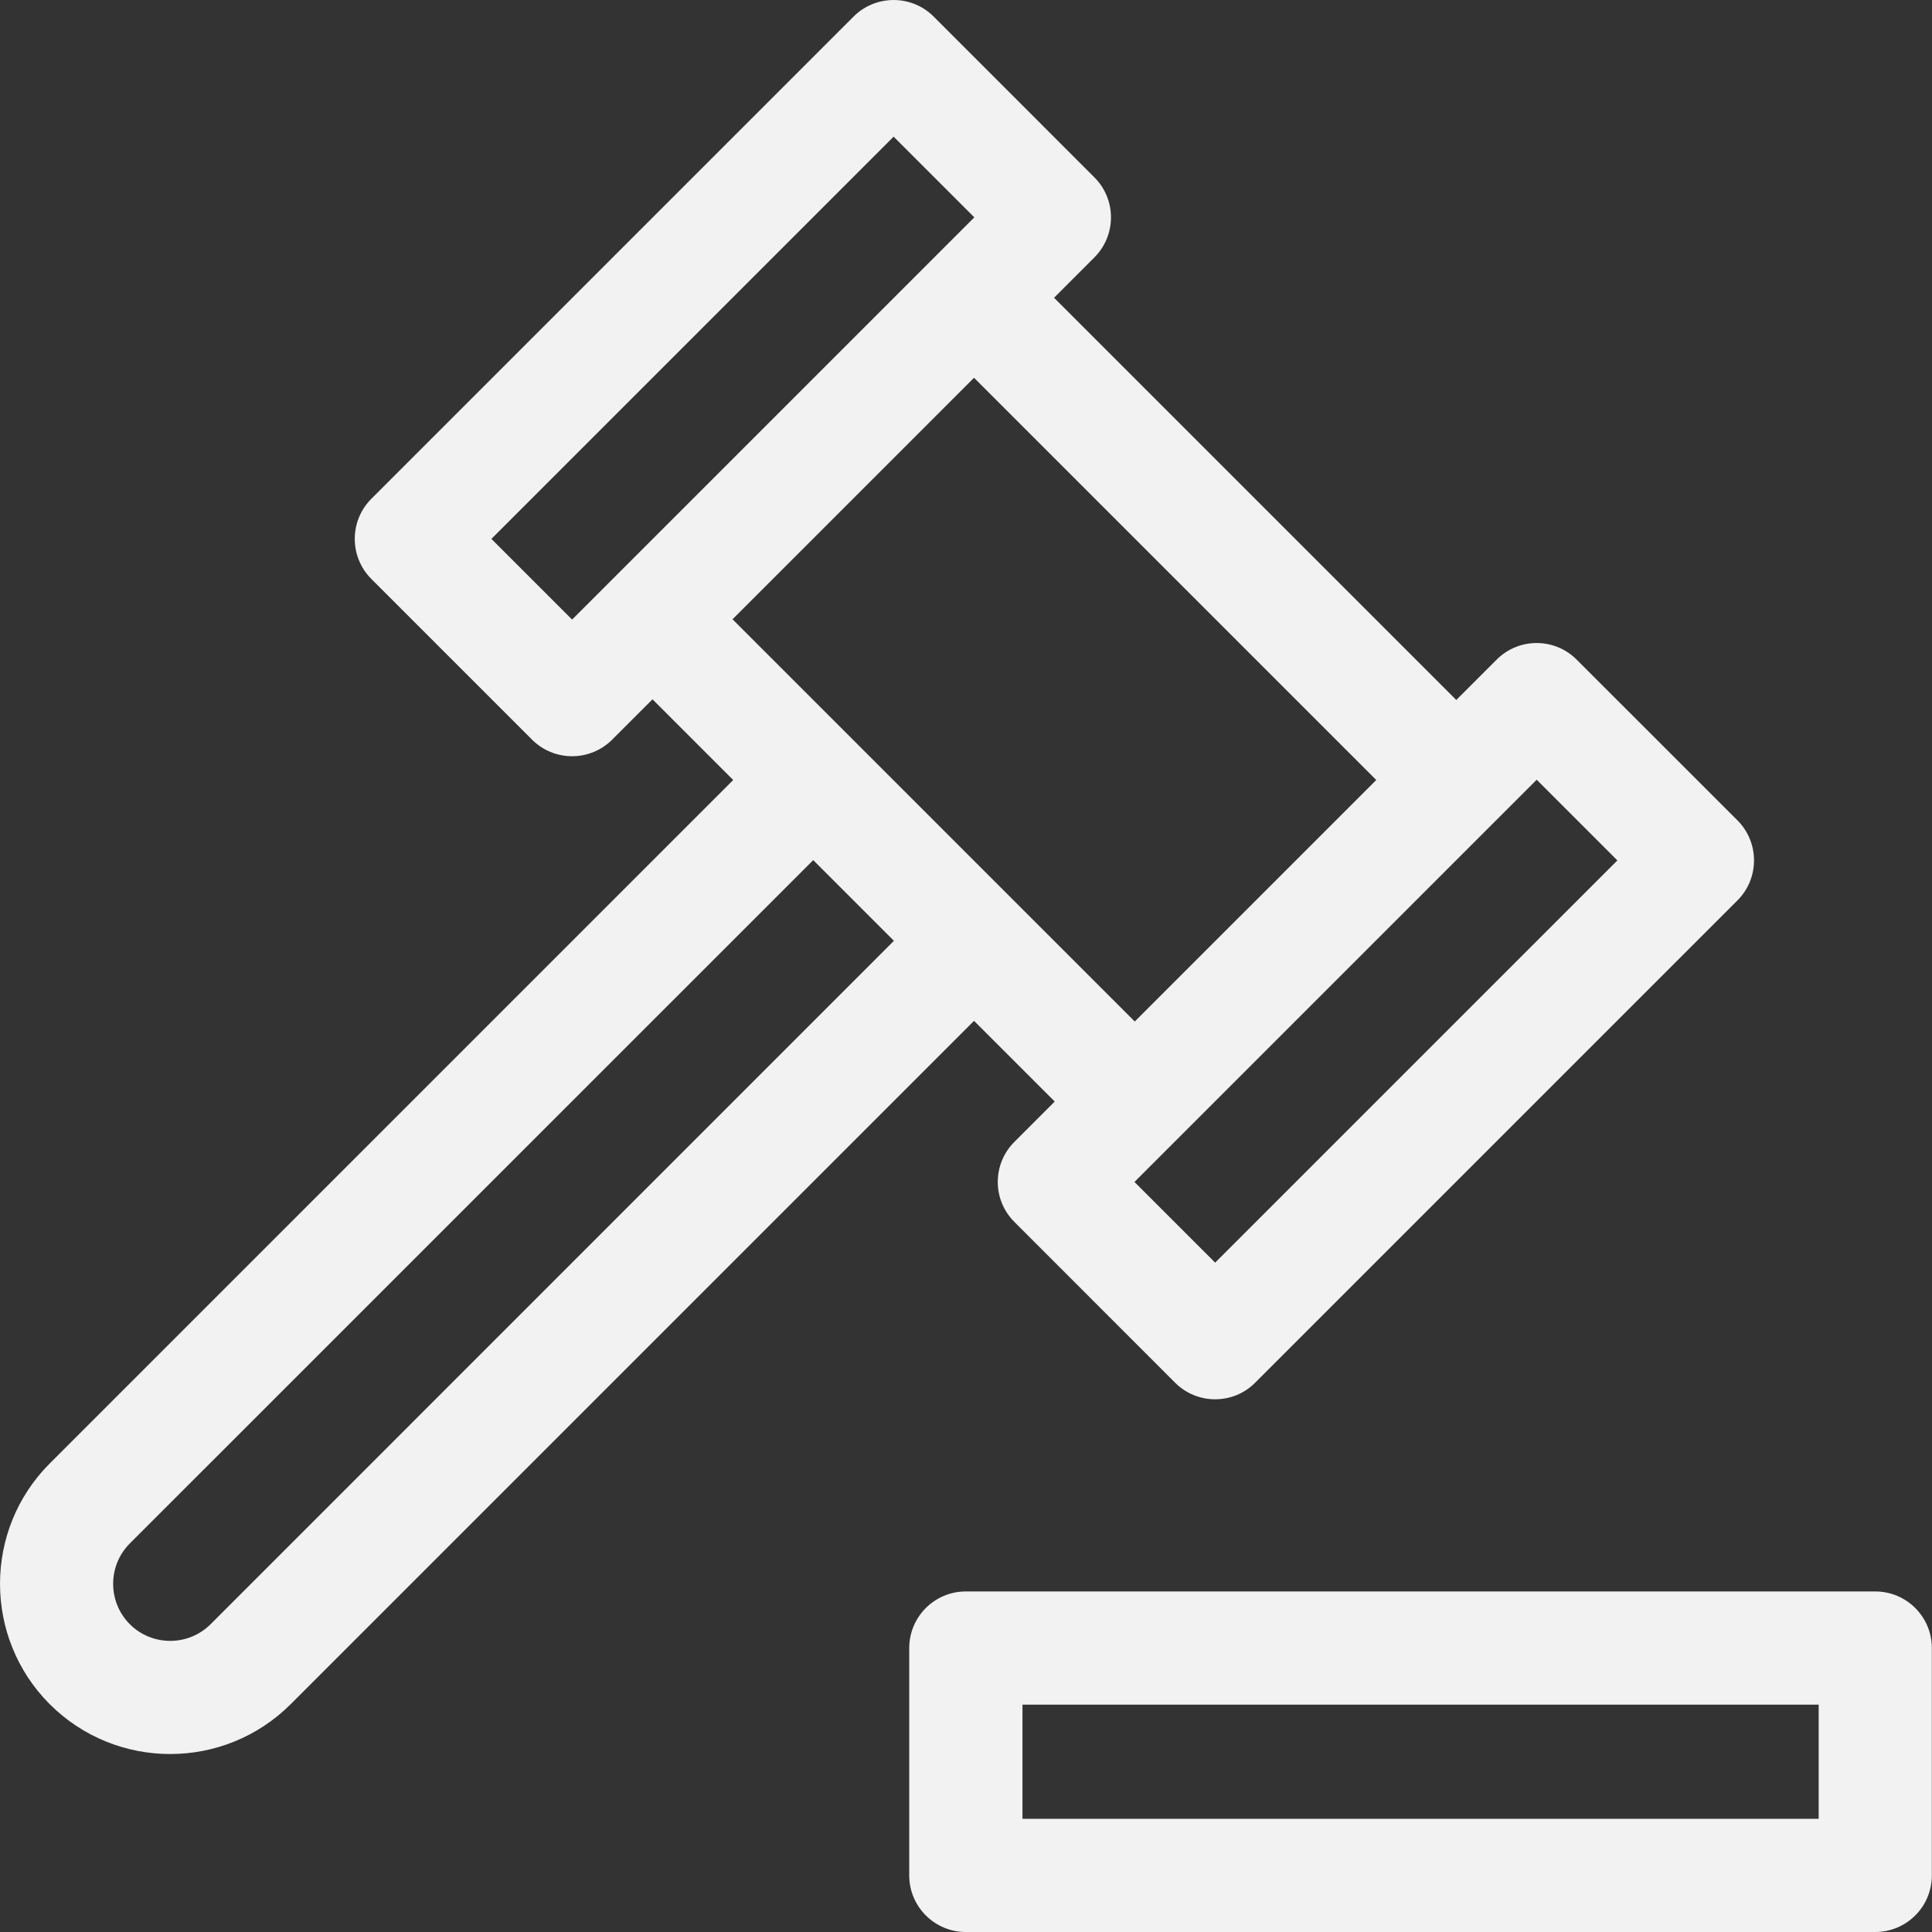
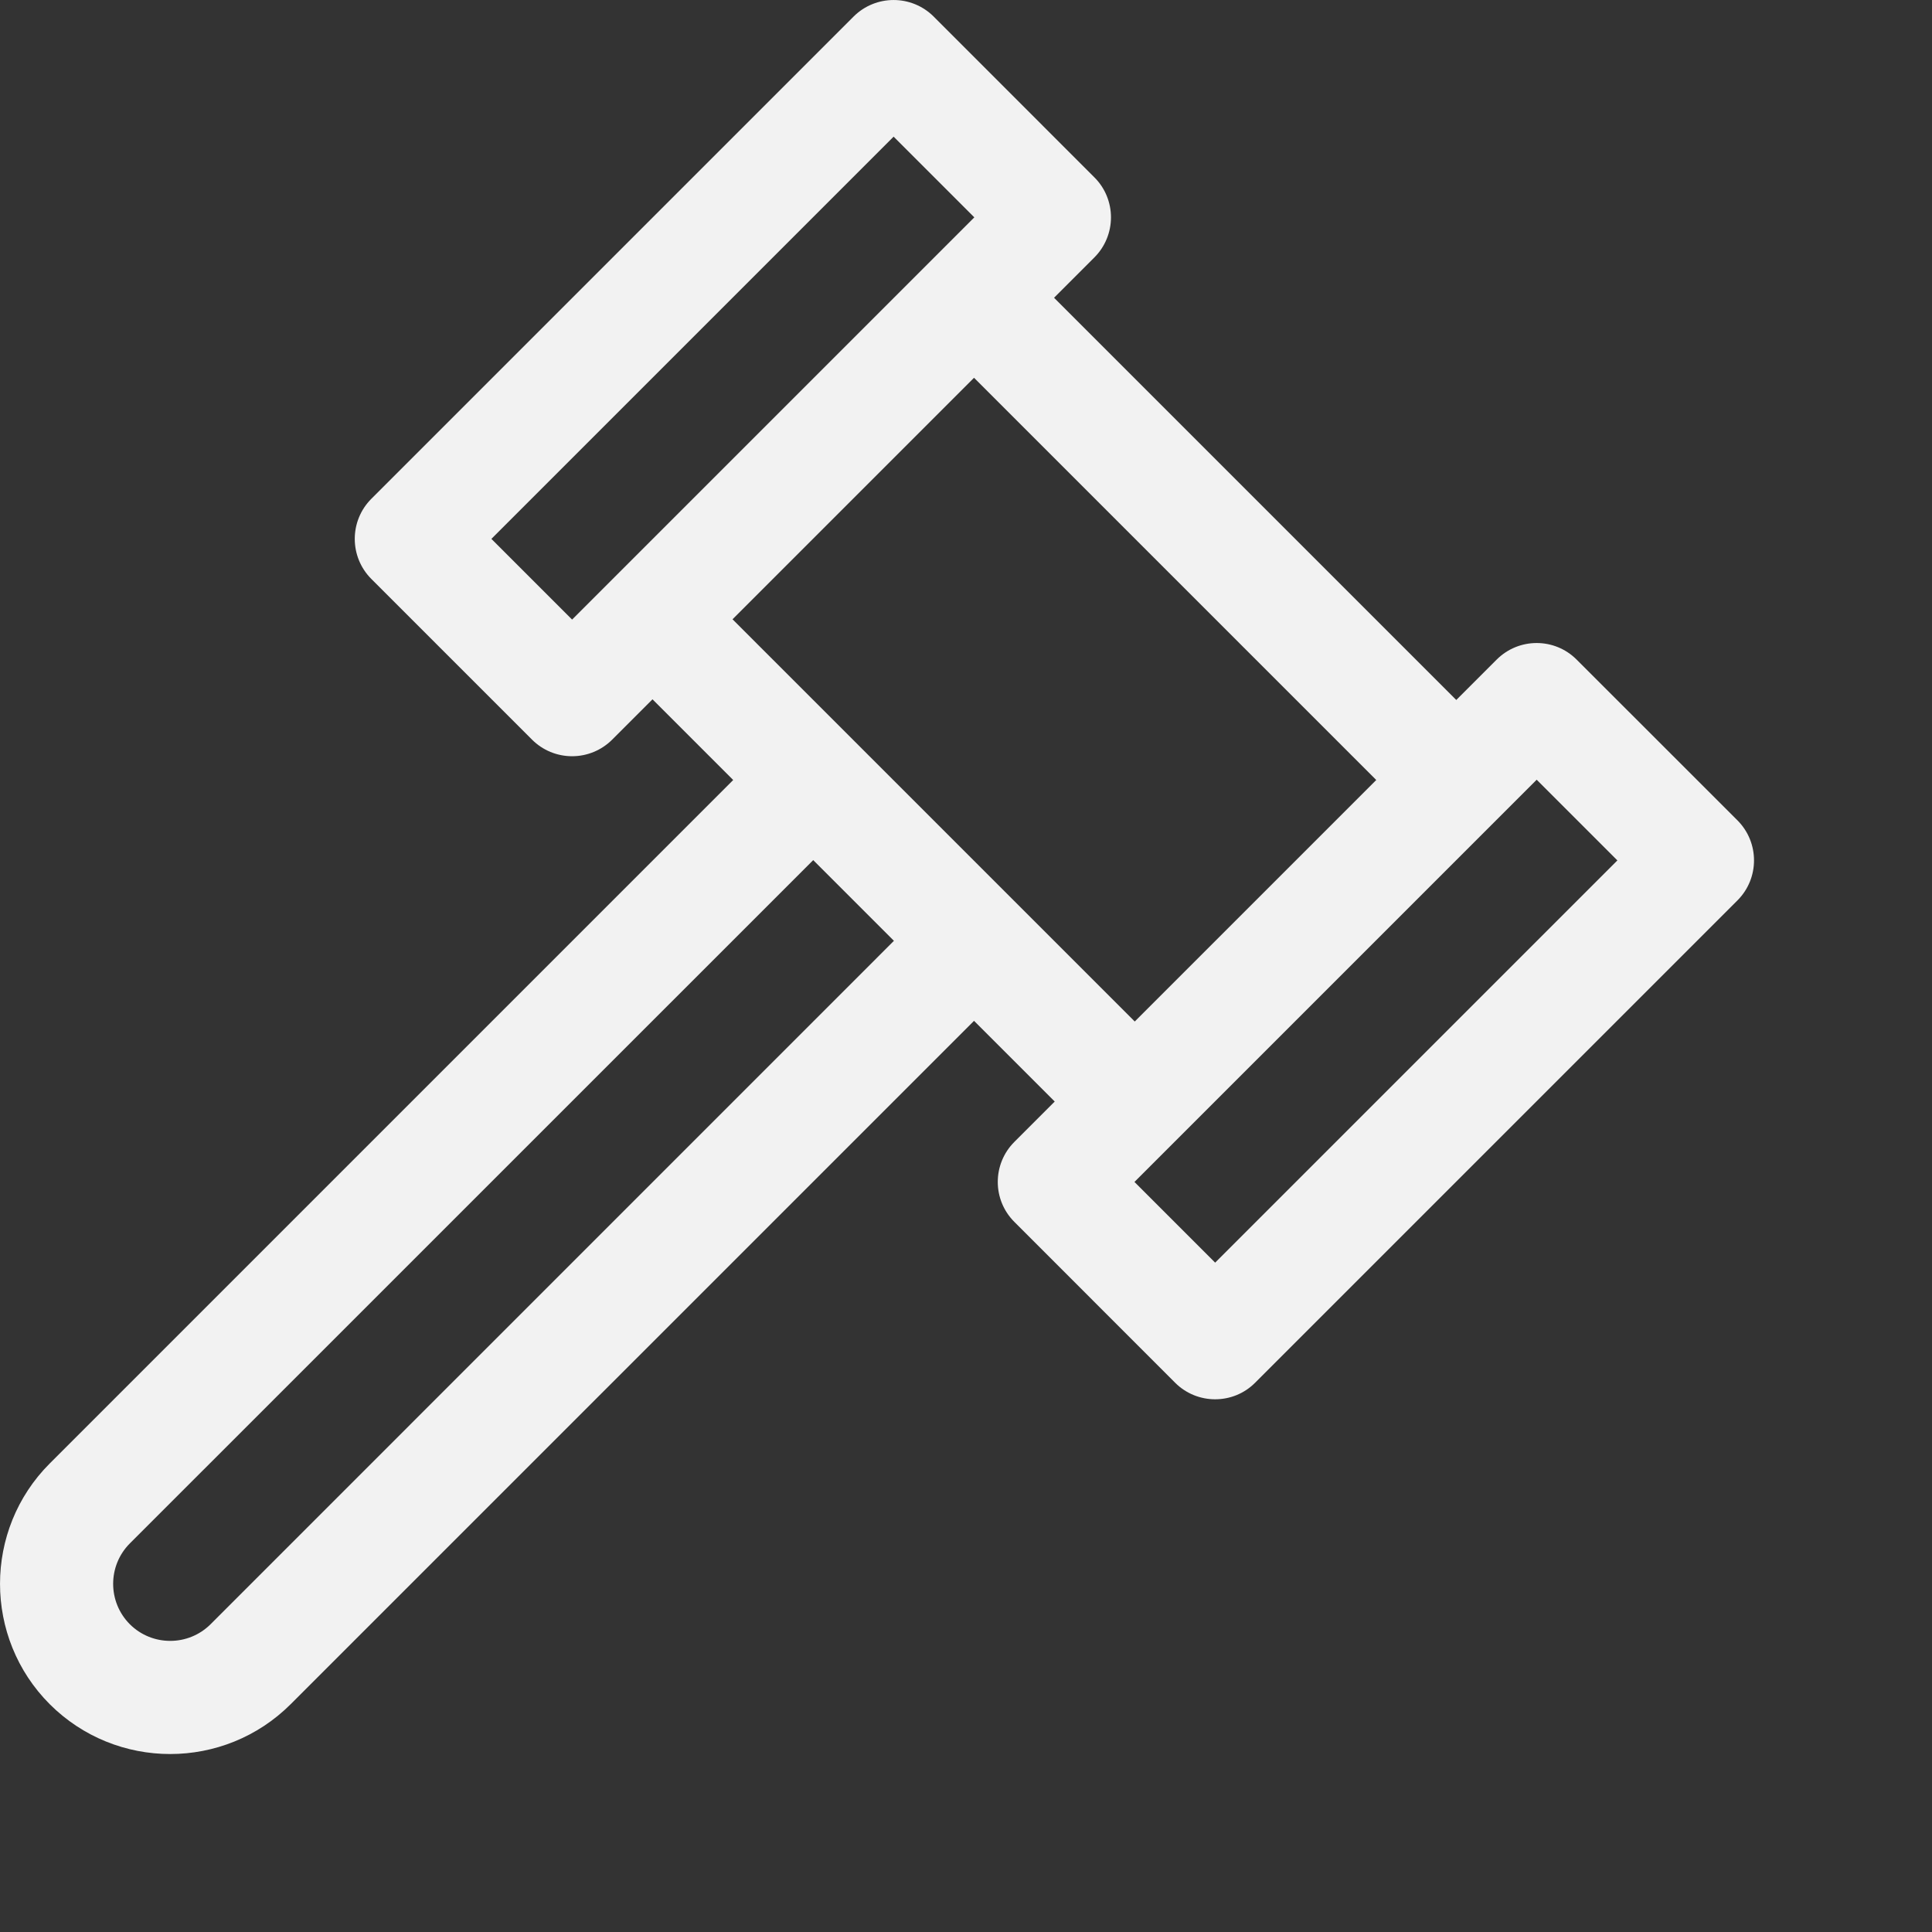
<svg xmlns="http://www.w3.org/2000/svg" width="26" height="26" viewBox="0 0 26 26" fill="none">
  <rect x="0" y="0" width="26" height="26" fill="#333333" stroke="none" />
  <g clip-path="url(#clip0_6542_39)">
-     <path d="M12.236 22.179V25.238C12.236 25.659 12.577 26 12.998 26H25.236C25.657 26 25.998 25.659 25.998 25.238V22.179C25.998 21.758 25.657 21.417 25.236 21.417H12.998C12.577 21.417 12.236 21.758 12.236 22.179ZM13.76 22.94H24.475V24.477H13.76V22.94Z" fill="#F2F2F2" />
    <path d="M0.67 22.935C1.117 23.381 1.704 23.605 2.29 23.605C2.877 23.605 3.464 23.381 3.911 22.935L13.108 13.738L14.194 14.824L13.651 15.367C13.353 15.665 13.353 16.147 13.651 16.444L15.814 18.608C15.963 18.757 16.158 18.831 16.353 18.831C16.548 18.831 16.743 18.757 16.891 18.608L23.382 12.117C23.679 11.82 23.679 11.338 23.382 11.04L21.218 8.877C20.921 8.579 20.439 8.579 20.141 8.877L19.598 9.42L14.185 4.007L14.728 3.464C14.871 3.321 14.951 3.127 14.951 2.925C14.951 2.723 14.871 2.529 14.728 2.387L12.565 0.223C12.267 -0.074 11.785 -0.074 11.487 0.223L4.997 6.713C4.7 7.011 4.7 7.493 4.997 7.791L7.16 9.954C7.303 10.097 7.497 10.177 7.699 10.177C7.901 10.177 8.095 10.097 8.238 9.954L8.781 9.411L9.867 10.497L0.67 19.694C-0.223 20.587 -0.223 22.041 0.67 22.935ZM13.112 2.925L7.699 8.338L6.613 7.252L12.026 1.839L13.112 2.925ZM15.267 15.906L20.68 10.493L21.766 11.579L16.353 16.992L15.267 15.906ZM15.271 13.747L9.858 8.334L13.108 5.084L18.521 10.497L15.271 13.747ZM1.747 20.771L10.944 11.575L12.03 12.661L2.834 21.858C2.534 22.157 2.047 22.157 1.747 21.858C1.448 21.558 1.448 21.071 1.747 20.771Z" fill="#F2F2F2" />
  </g>
  <defs>
    <clipPath id="clip0_6542_39">
      <rect width="26" height="26" fill="white" />
    </clipPath>
  </defs>
</svg>